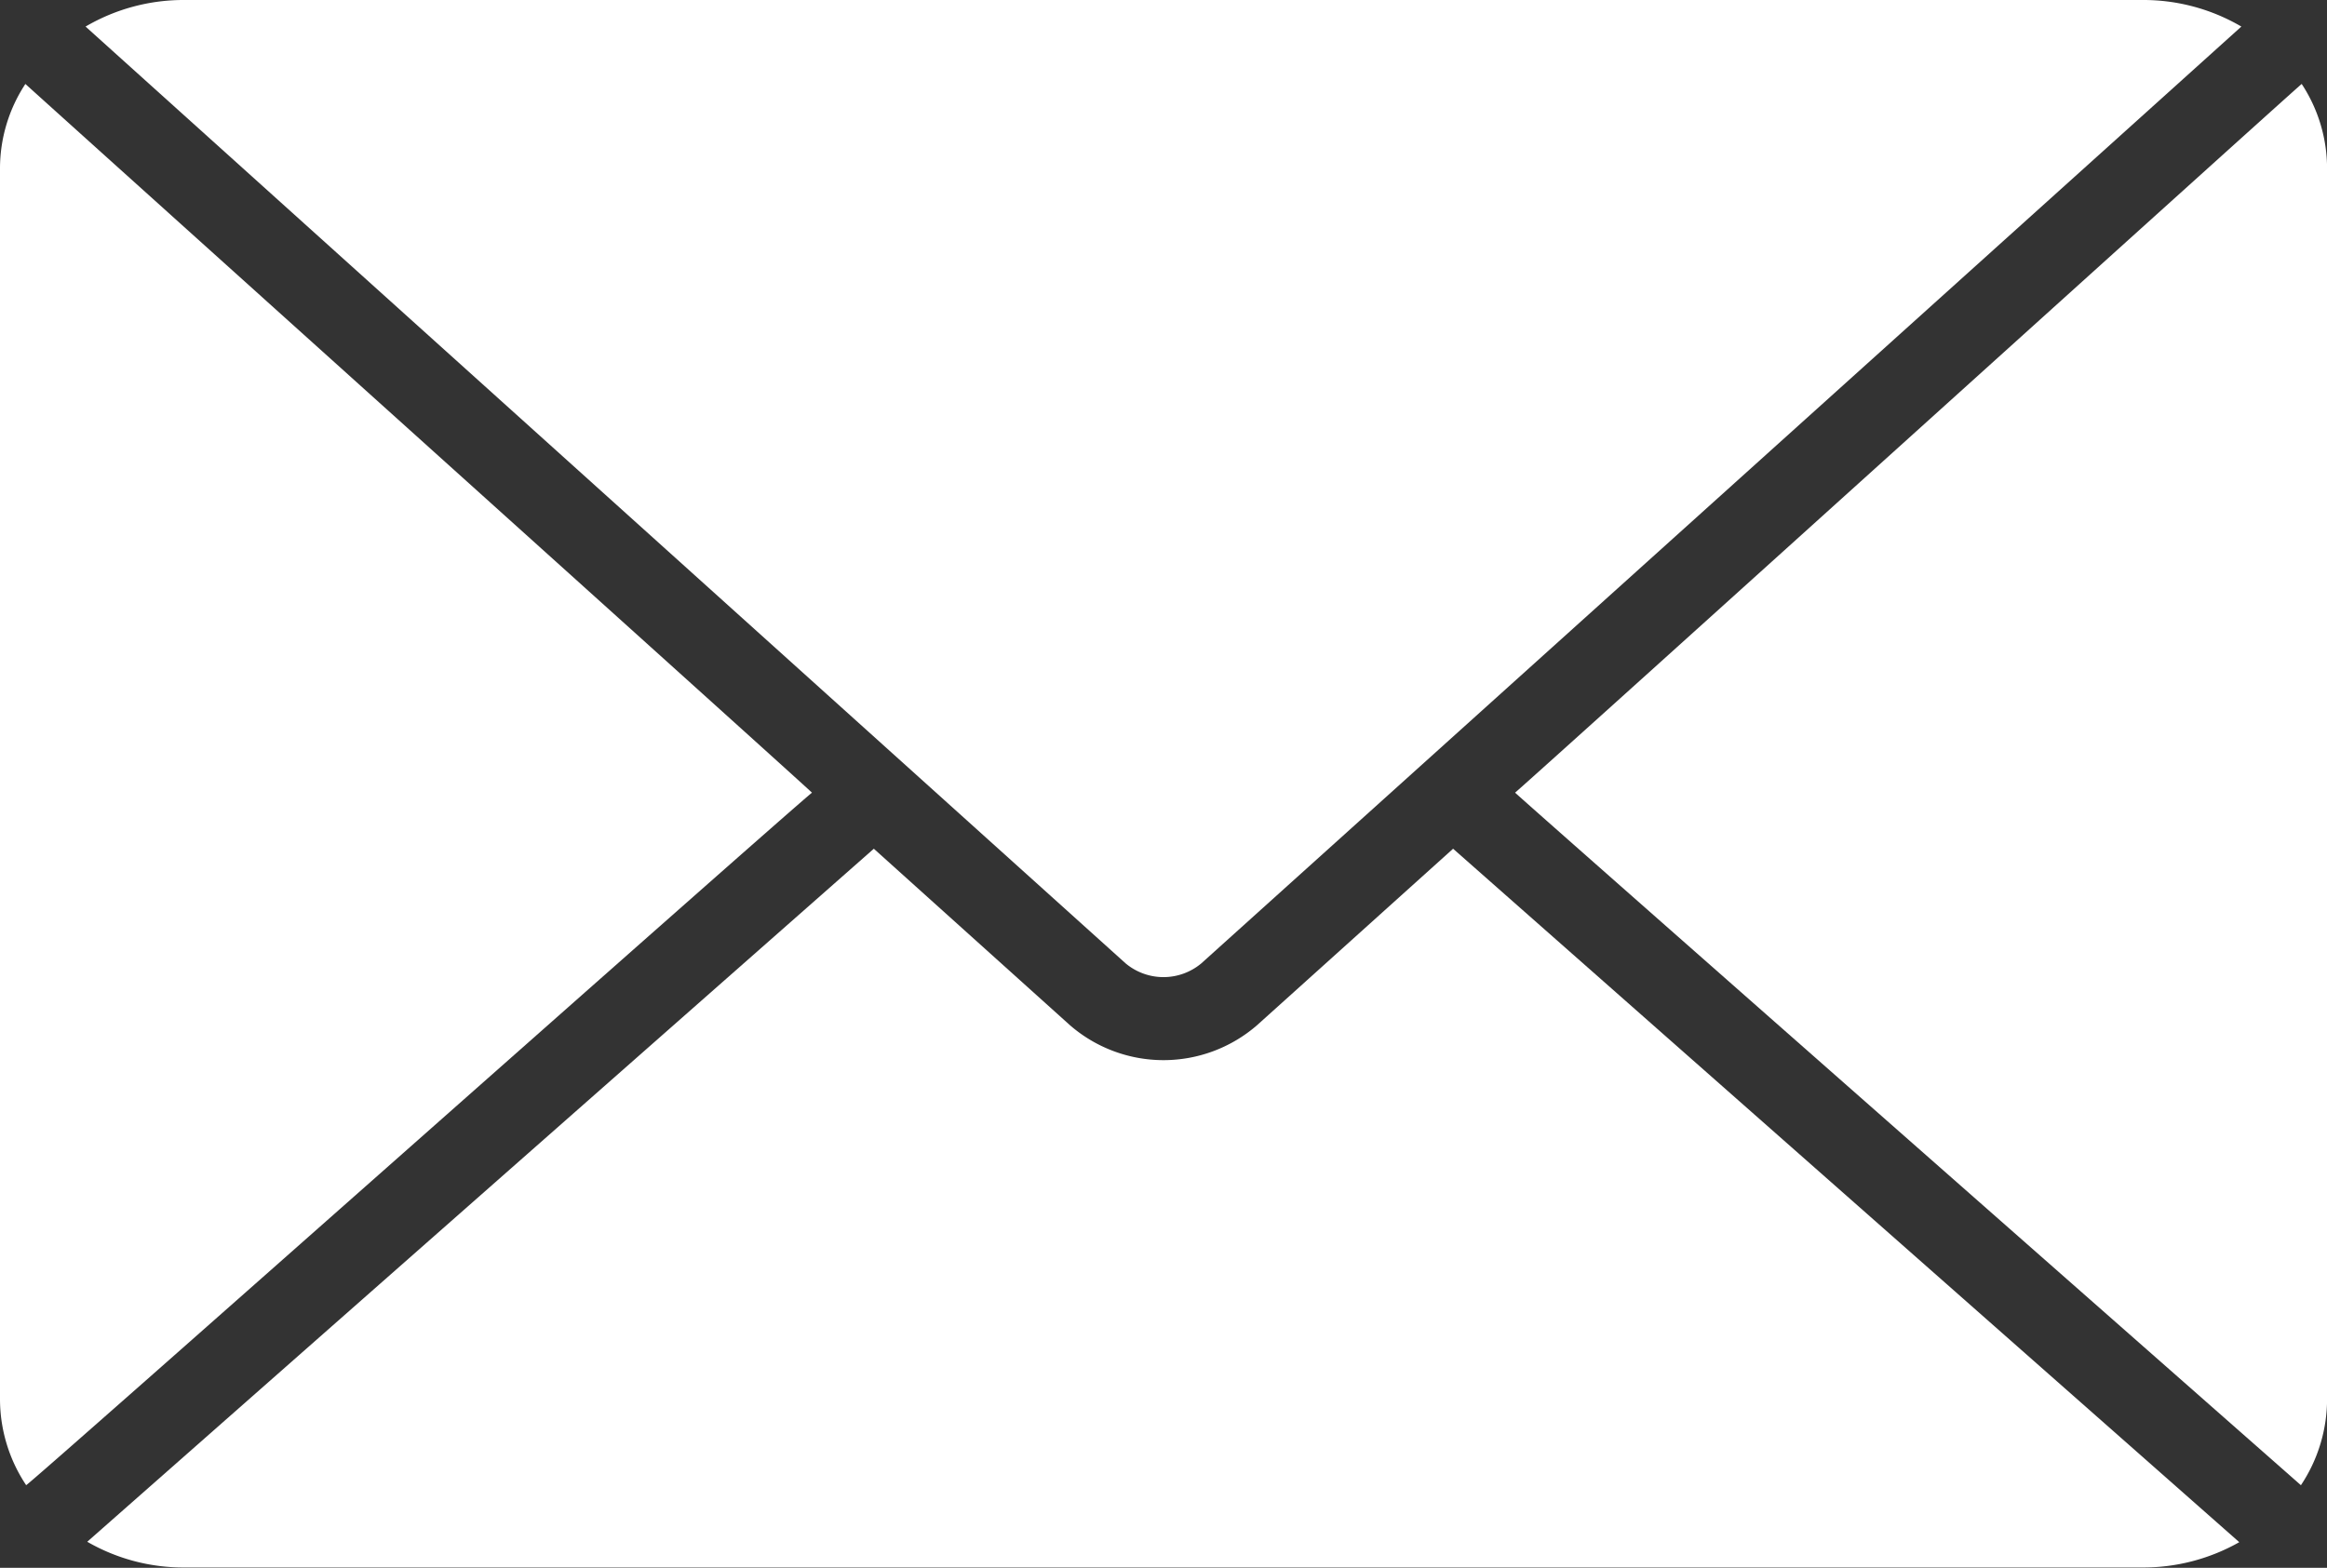
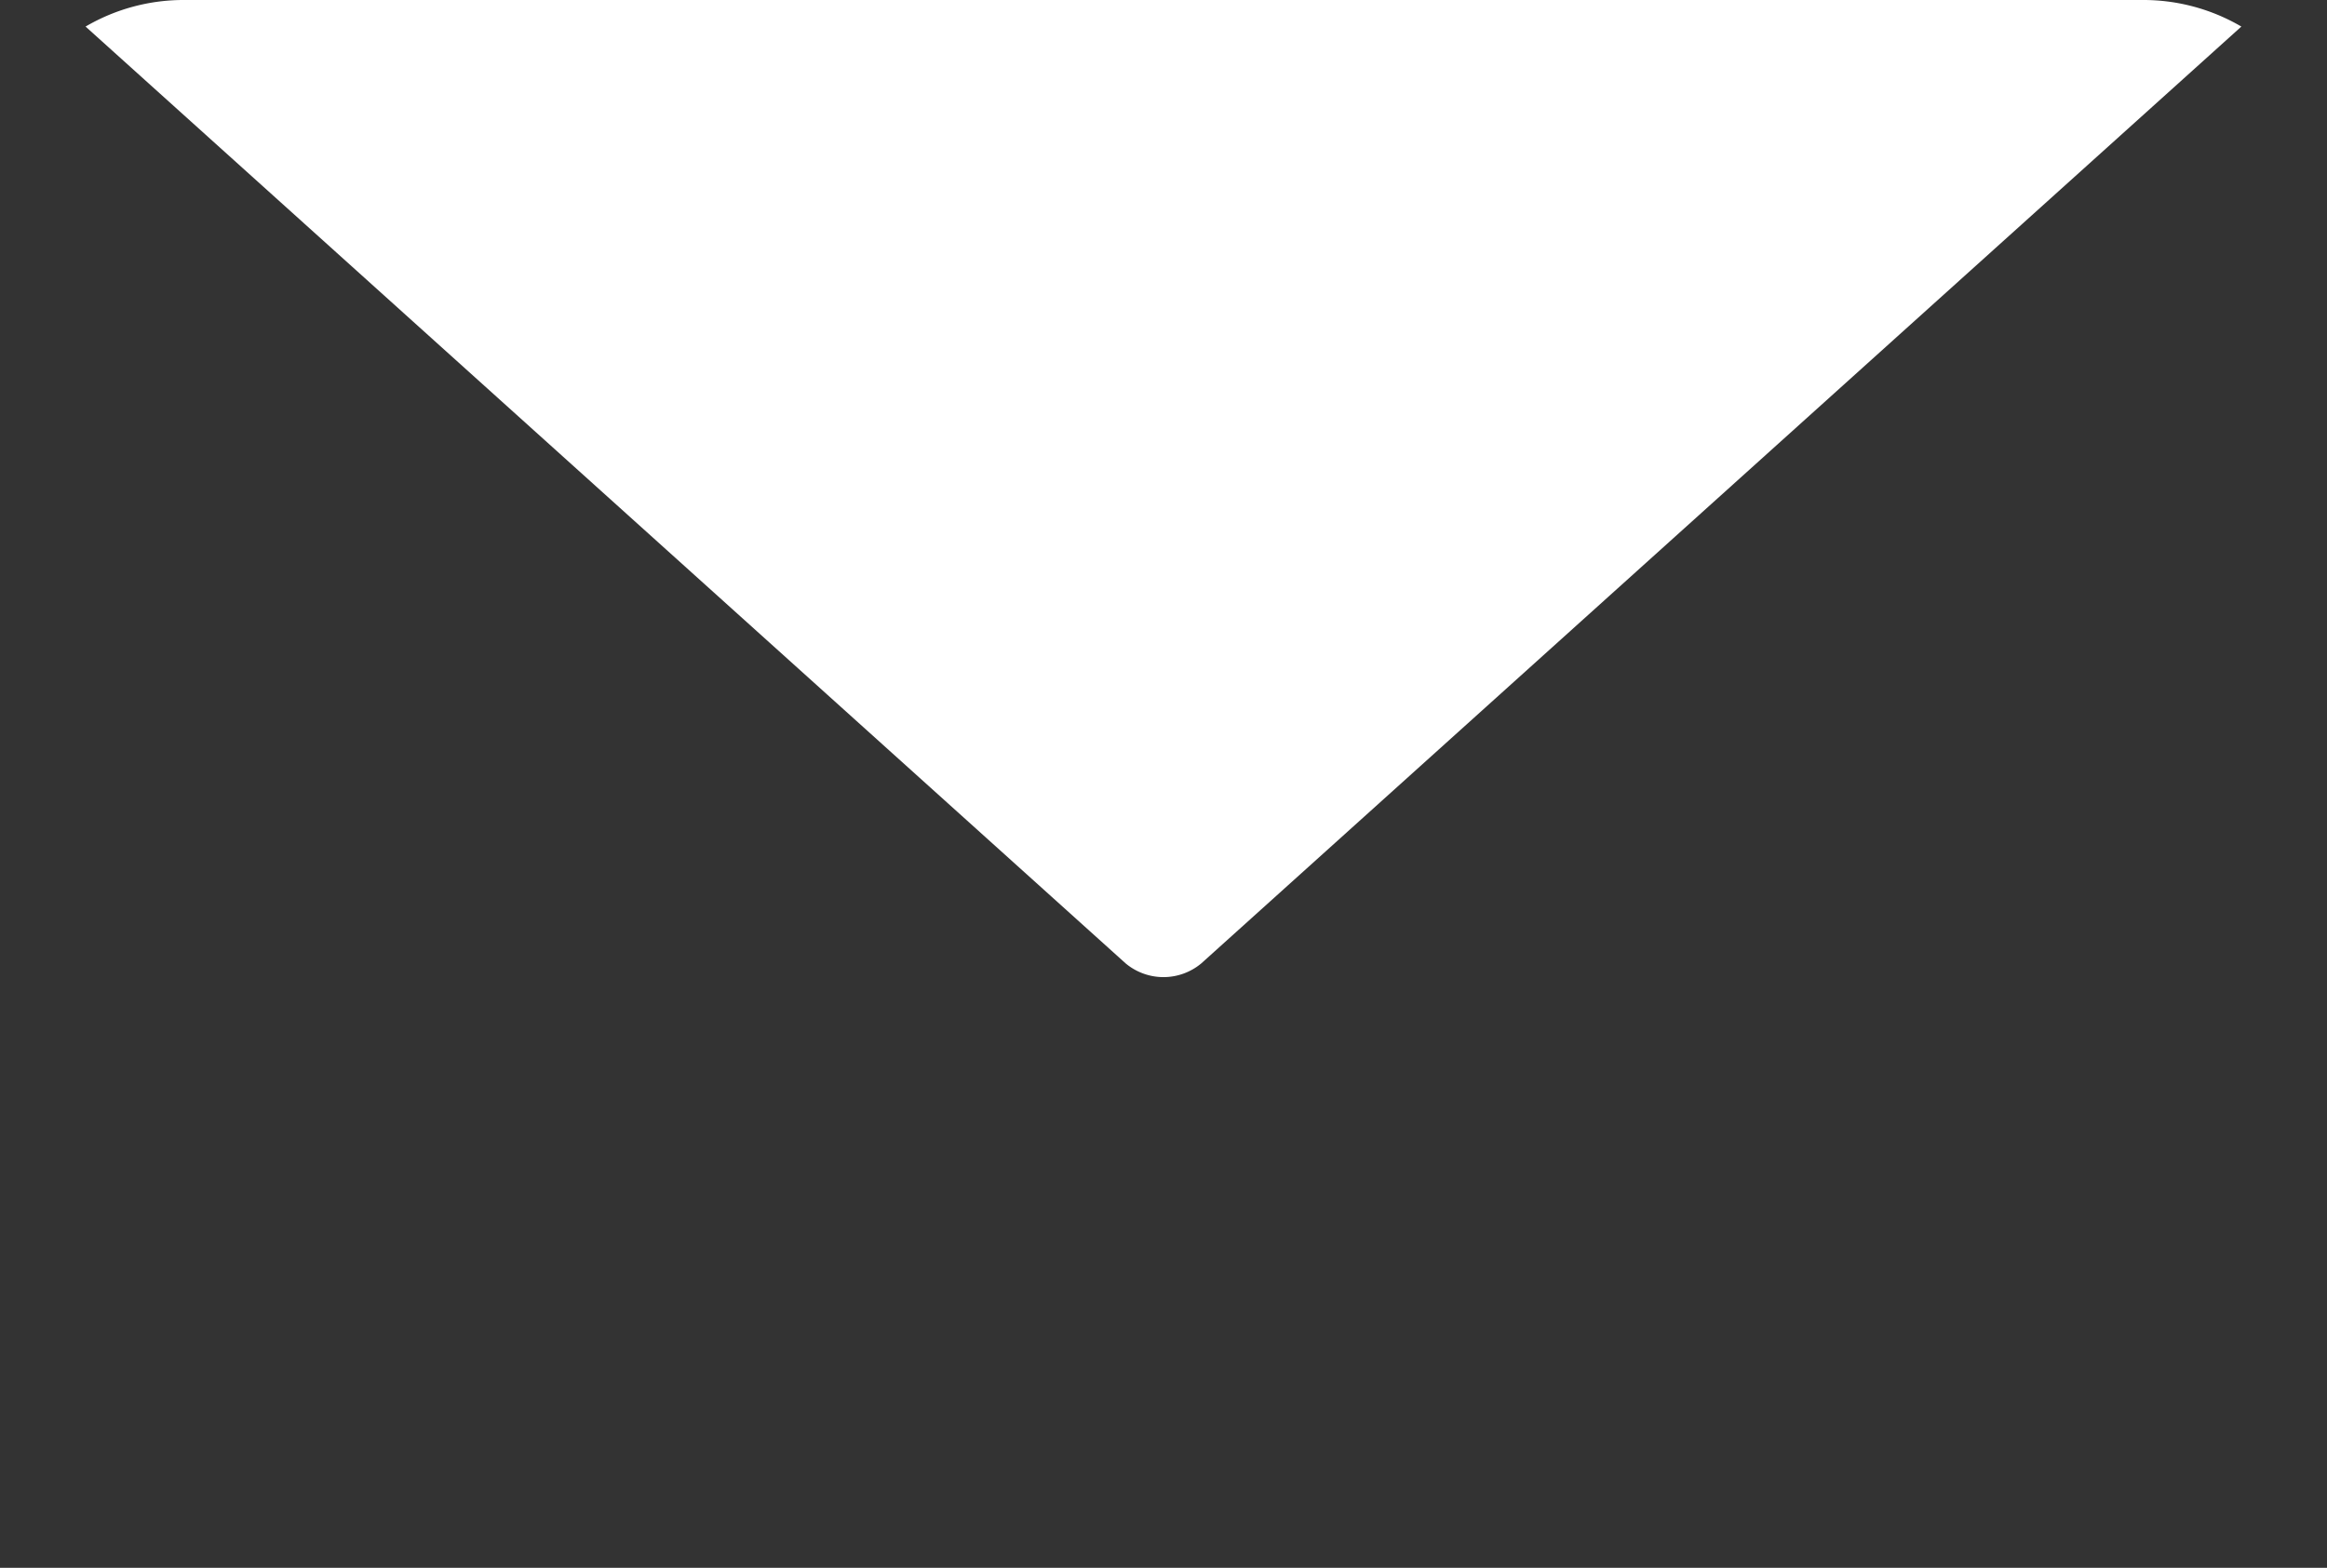
<svg xmlns="http://www.w3.org/2000/svg" width="33.367" height="22.487" viewBox="0 0 33.367 22.487">
  <rect x="0" y="0" width="33.367" height="22.487" fill="#333333" stroke="none" />
  <g id="email_glyph_icon" data-name="email glyph icon" transform="translate(184 603.87)">
    <g id="email_glyph_icon-2" data-name="email glyph icon" transform="translate(-184 -603.87)">
-       <path id="Path_265" data-name="Path 265" d="M51.739,15.15c-.315.271-10.711,9.67-11.279,10.165.269.251,11.376,10.027,11.268,9.933a2.229,2.229,0,0,0,.375-1.233V16.366A2.208,2.208,0,0,0,51.739,15.15Z" transform="translate(-18.735 -13.946)" fill="#fff" />
-       <path id="Path_266" data-name="Path 266" d="M25.685,33.56l-2.812,2.532a2.046,2.046,0,0,1-2.681,0L17.379,33.56,6.1,43.5a2.759,2.759,0,0,0,1.4.369H35.564a2.793,2.793,0,0,0,1.394-.363Z" transform="translate(-4.849 -21.387)" fill="#fff" />
      <path id="Path_267" data-name="Path 267" d="M20.974,26.948a.846.846,0,0,0,1.084,0L36.972,13.511a2.78,2.78,0,0,0-1.424-.381H7.484a2.78,2.78,0,0,0-1.424.381Z" transform="translate(-4.833 -13.13)" fill="#fff" />
-       <path id="Path_268" data-name="Path 268" d="M15.643,25.315c-.31-.293-11.323-10.2-11.279-10.165A2.208,2.208,0,0,0,4,16.365V34.014a2.228,2.228,0,0,0,.375,1.233C4.4,35.262,15.276,25.608,15.643,25.315Z" transform="translate(-4 -13.946)" fill="#fff" />
    </g>
  </g>
</svg>